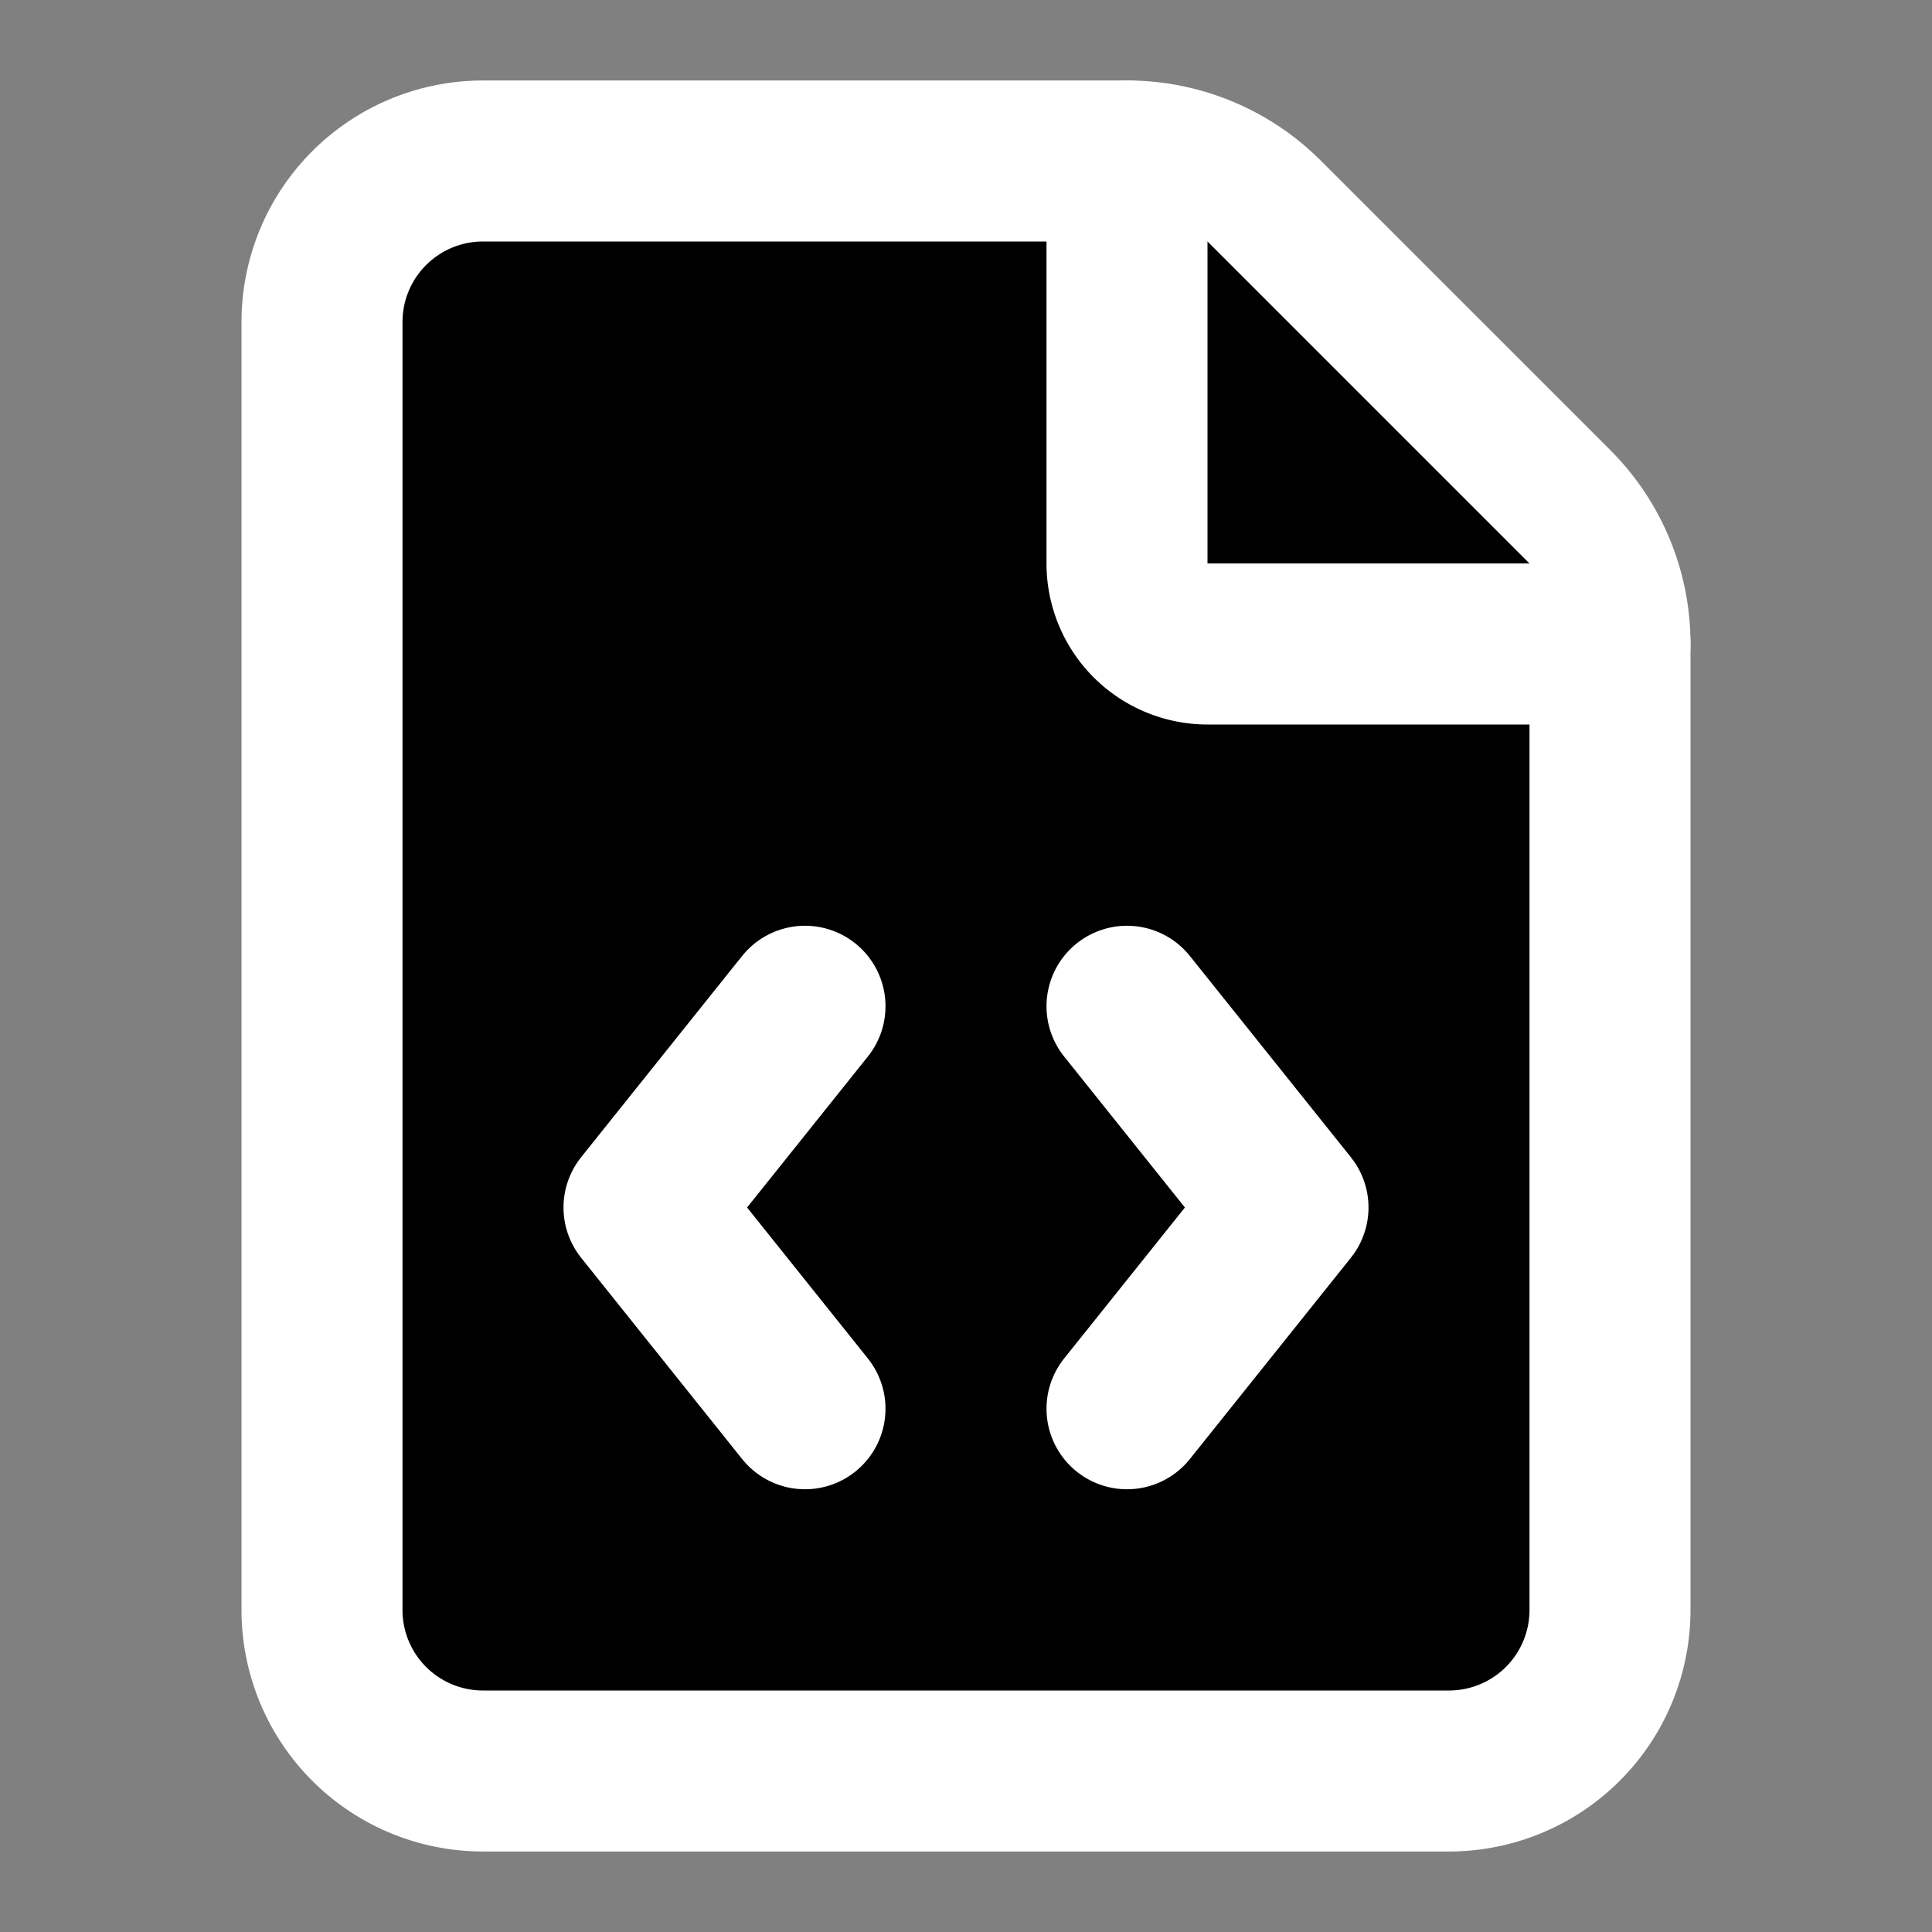
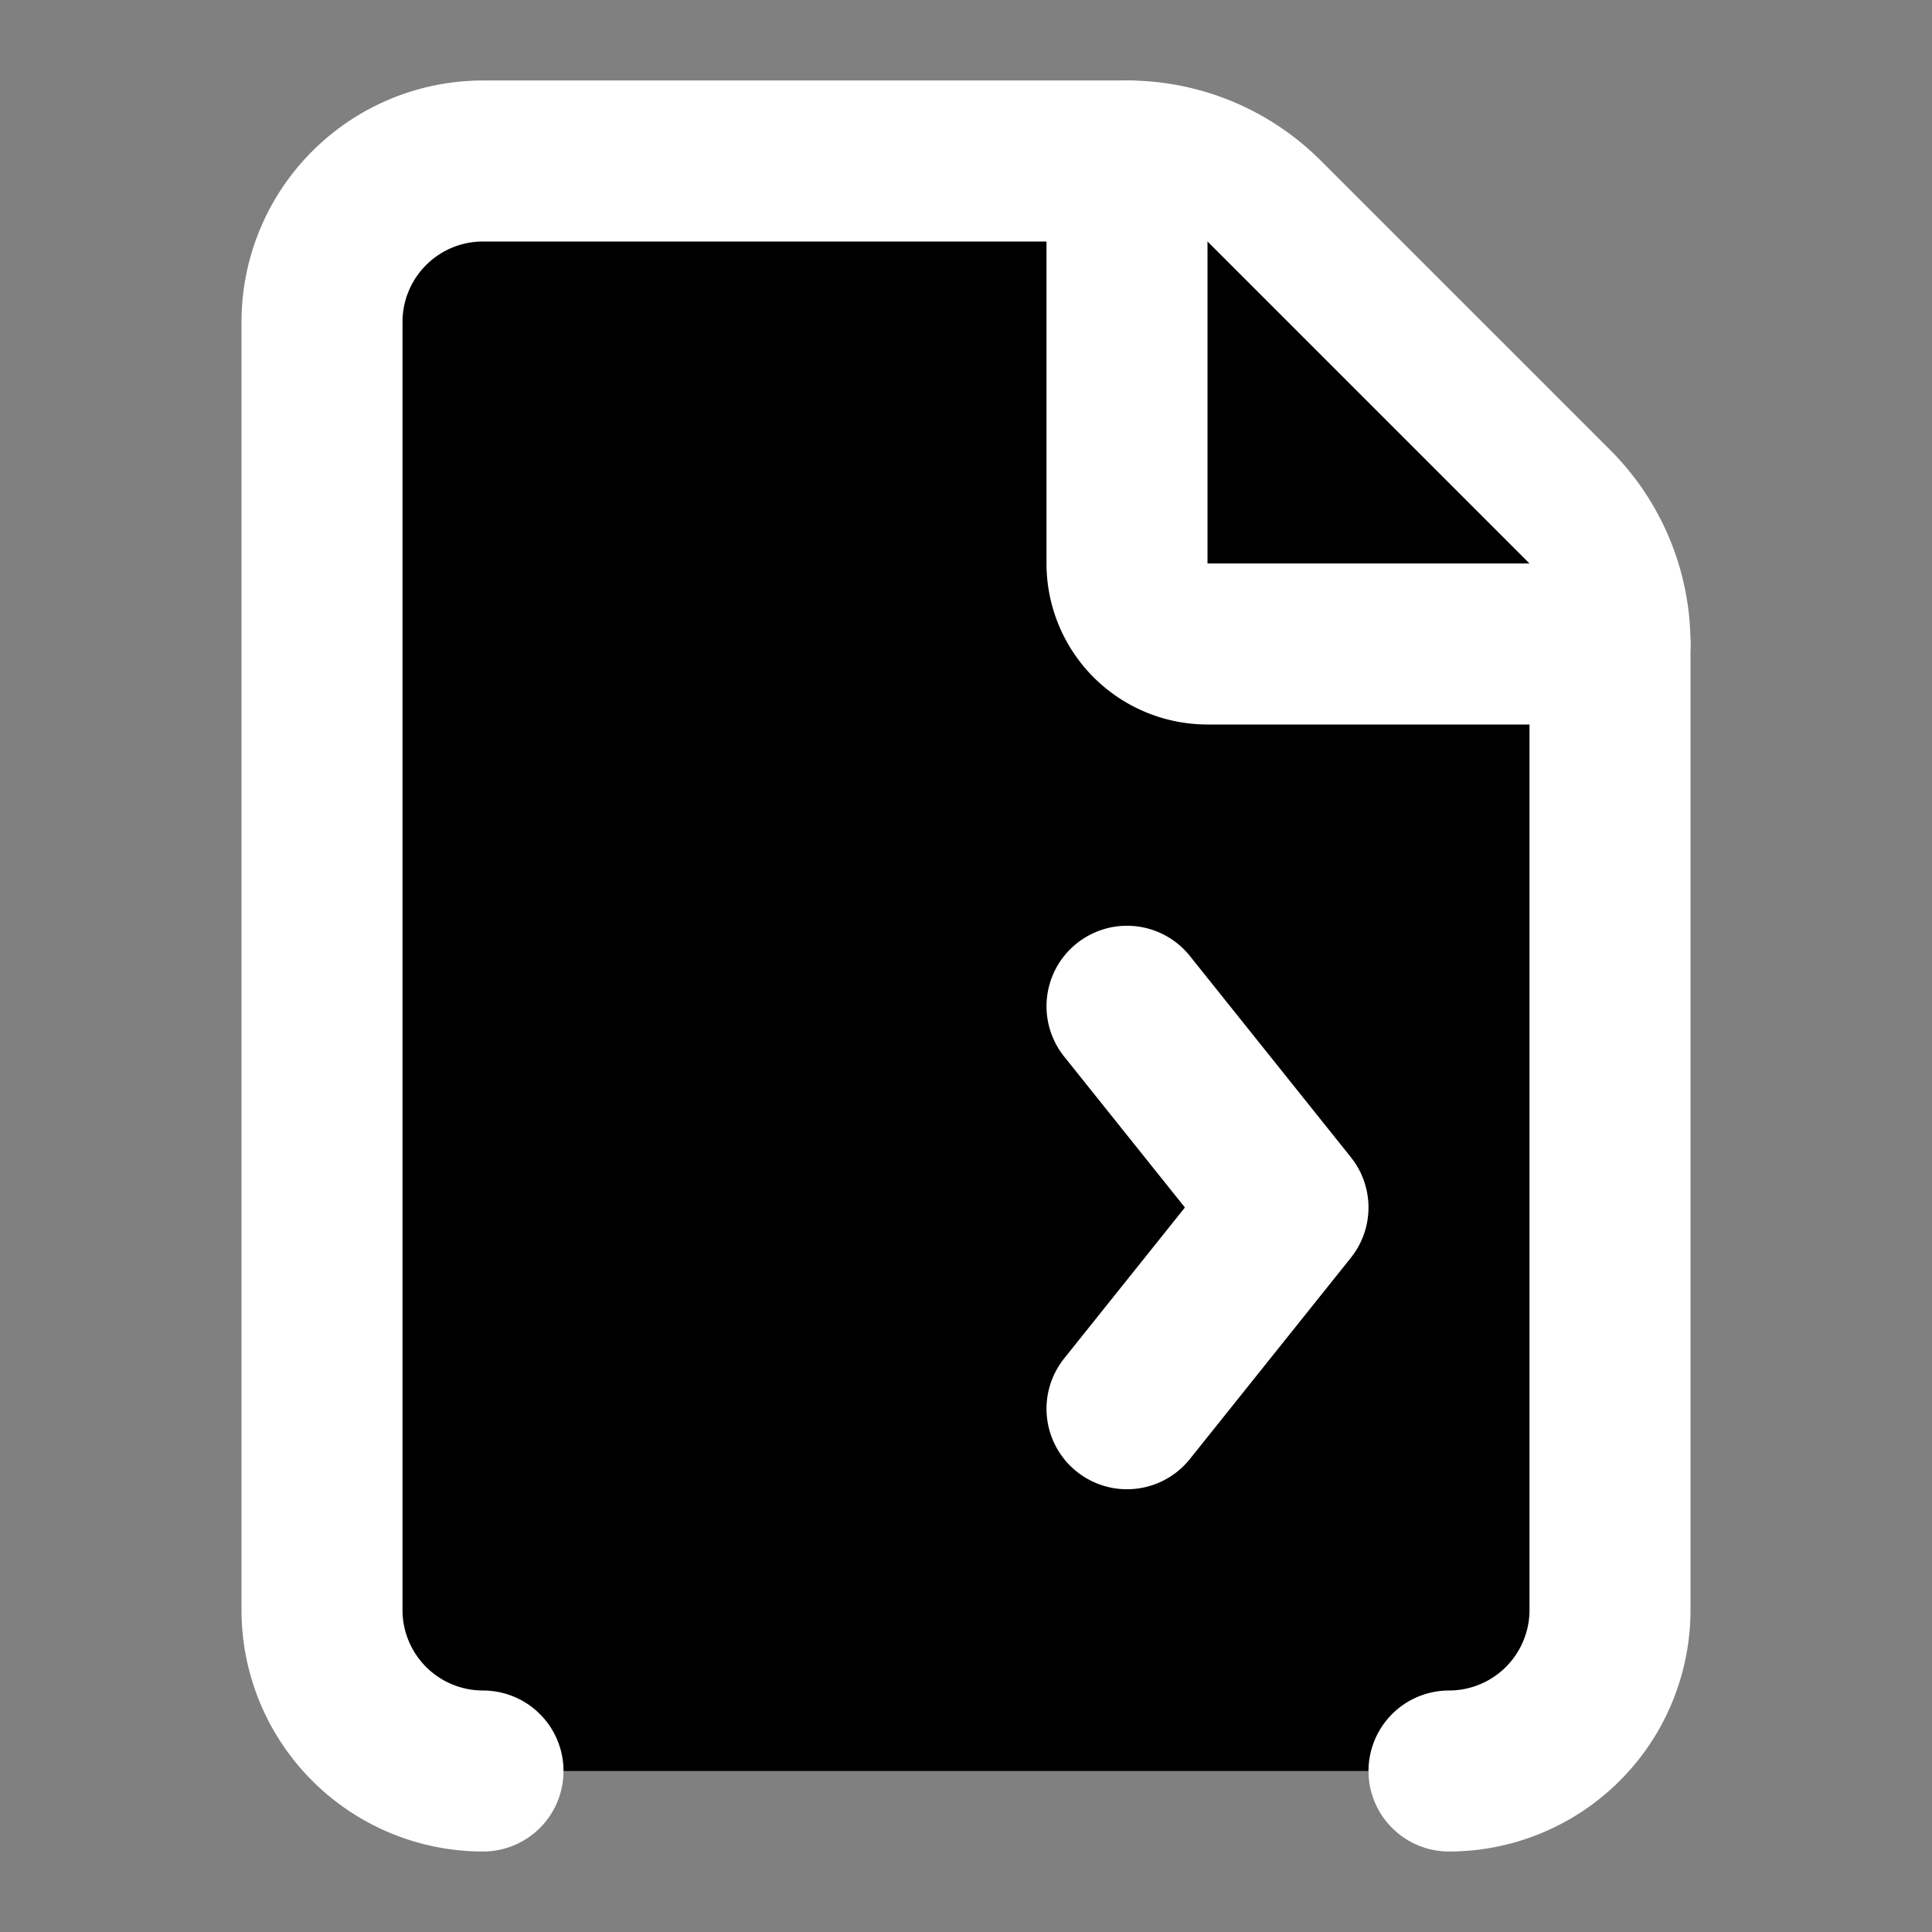
<svg xmlns="http://www.w3.org/2000/svg" width="24" height="24" viewBox="0 0 24 24" stroke="#FFFFFF" stroke-width="2" stroke-linecap="round" stroke-linejoin="round" class="lucide lucide-file-code-icon lucide-file-code">
  <rect x="0" y="0" width="24" height="24" fill="#808080" stroke="none" />
-   <path d="M6 22a2 2 0 0 1-2-2V4a2 2 0 0 1 2-2h8a2.4 2.4 0 0 1 1.704.706l3.588 3.588A2.4 2.4 0 0 1 20 8v12a2 2 0 0 1-2 2z" />
+   <path d="M6 22a2 2 0 0 1-2-2V4a2 2 0 0 1 2-2h8a2.4 2.4 0 0 1 1.704.706l3.588 3.588A2.4 2.4 0 0 1 20 8v12a2 2 0 0 1-2 2" />
  <path d="M14 2v5a1 1 0 0 0 1 1h5" />
-   <path d="M10 12.5 8 15l2 2.5" />
  <path d="m14 12.5 2 2.5-2 2.5" />
</svg>